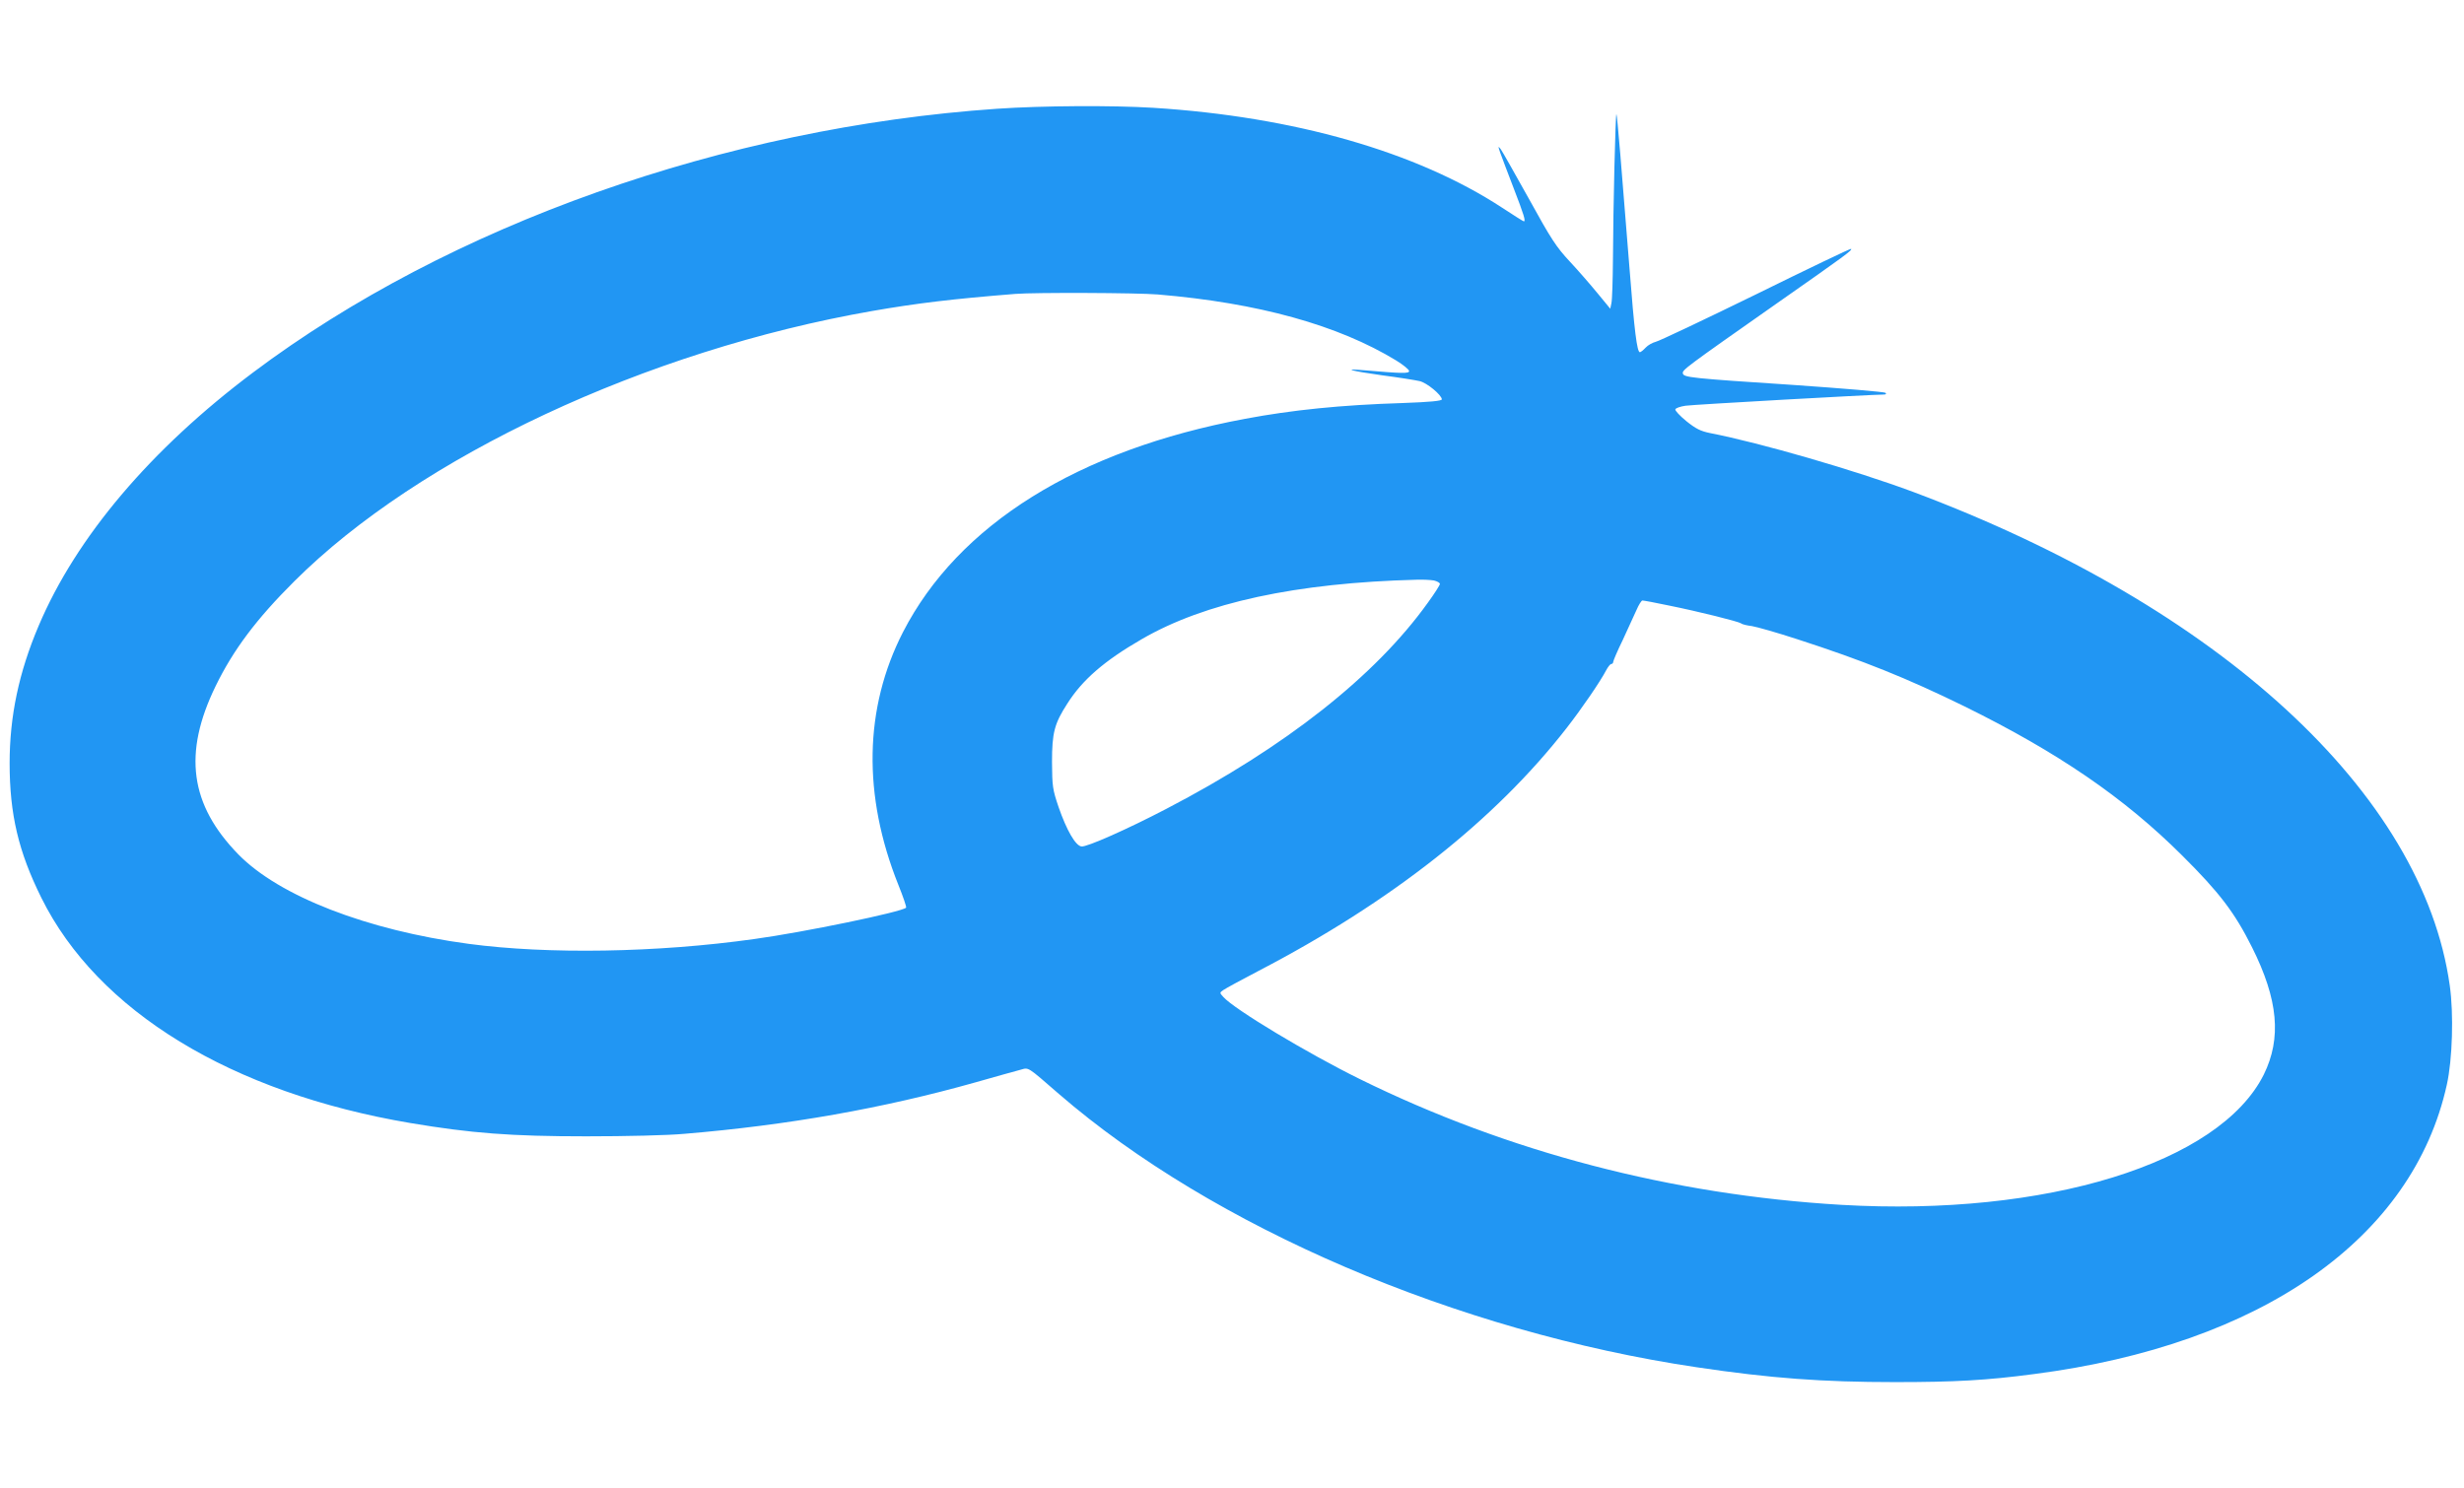
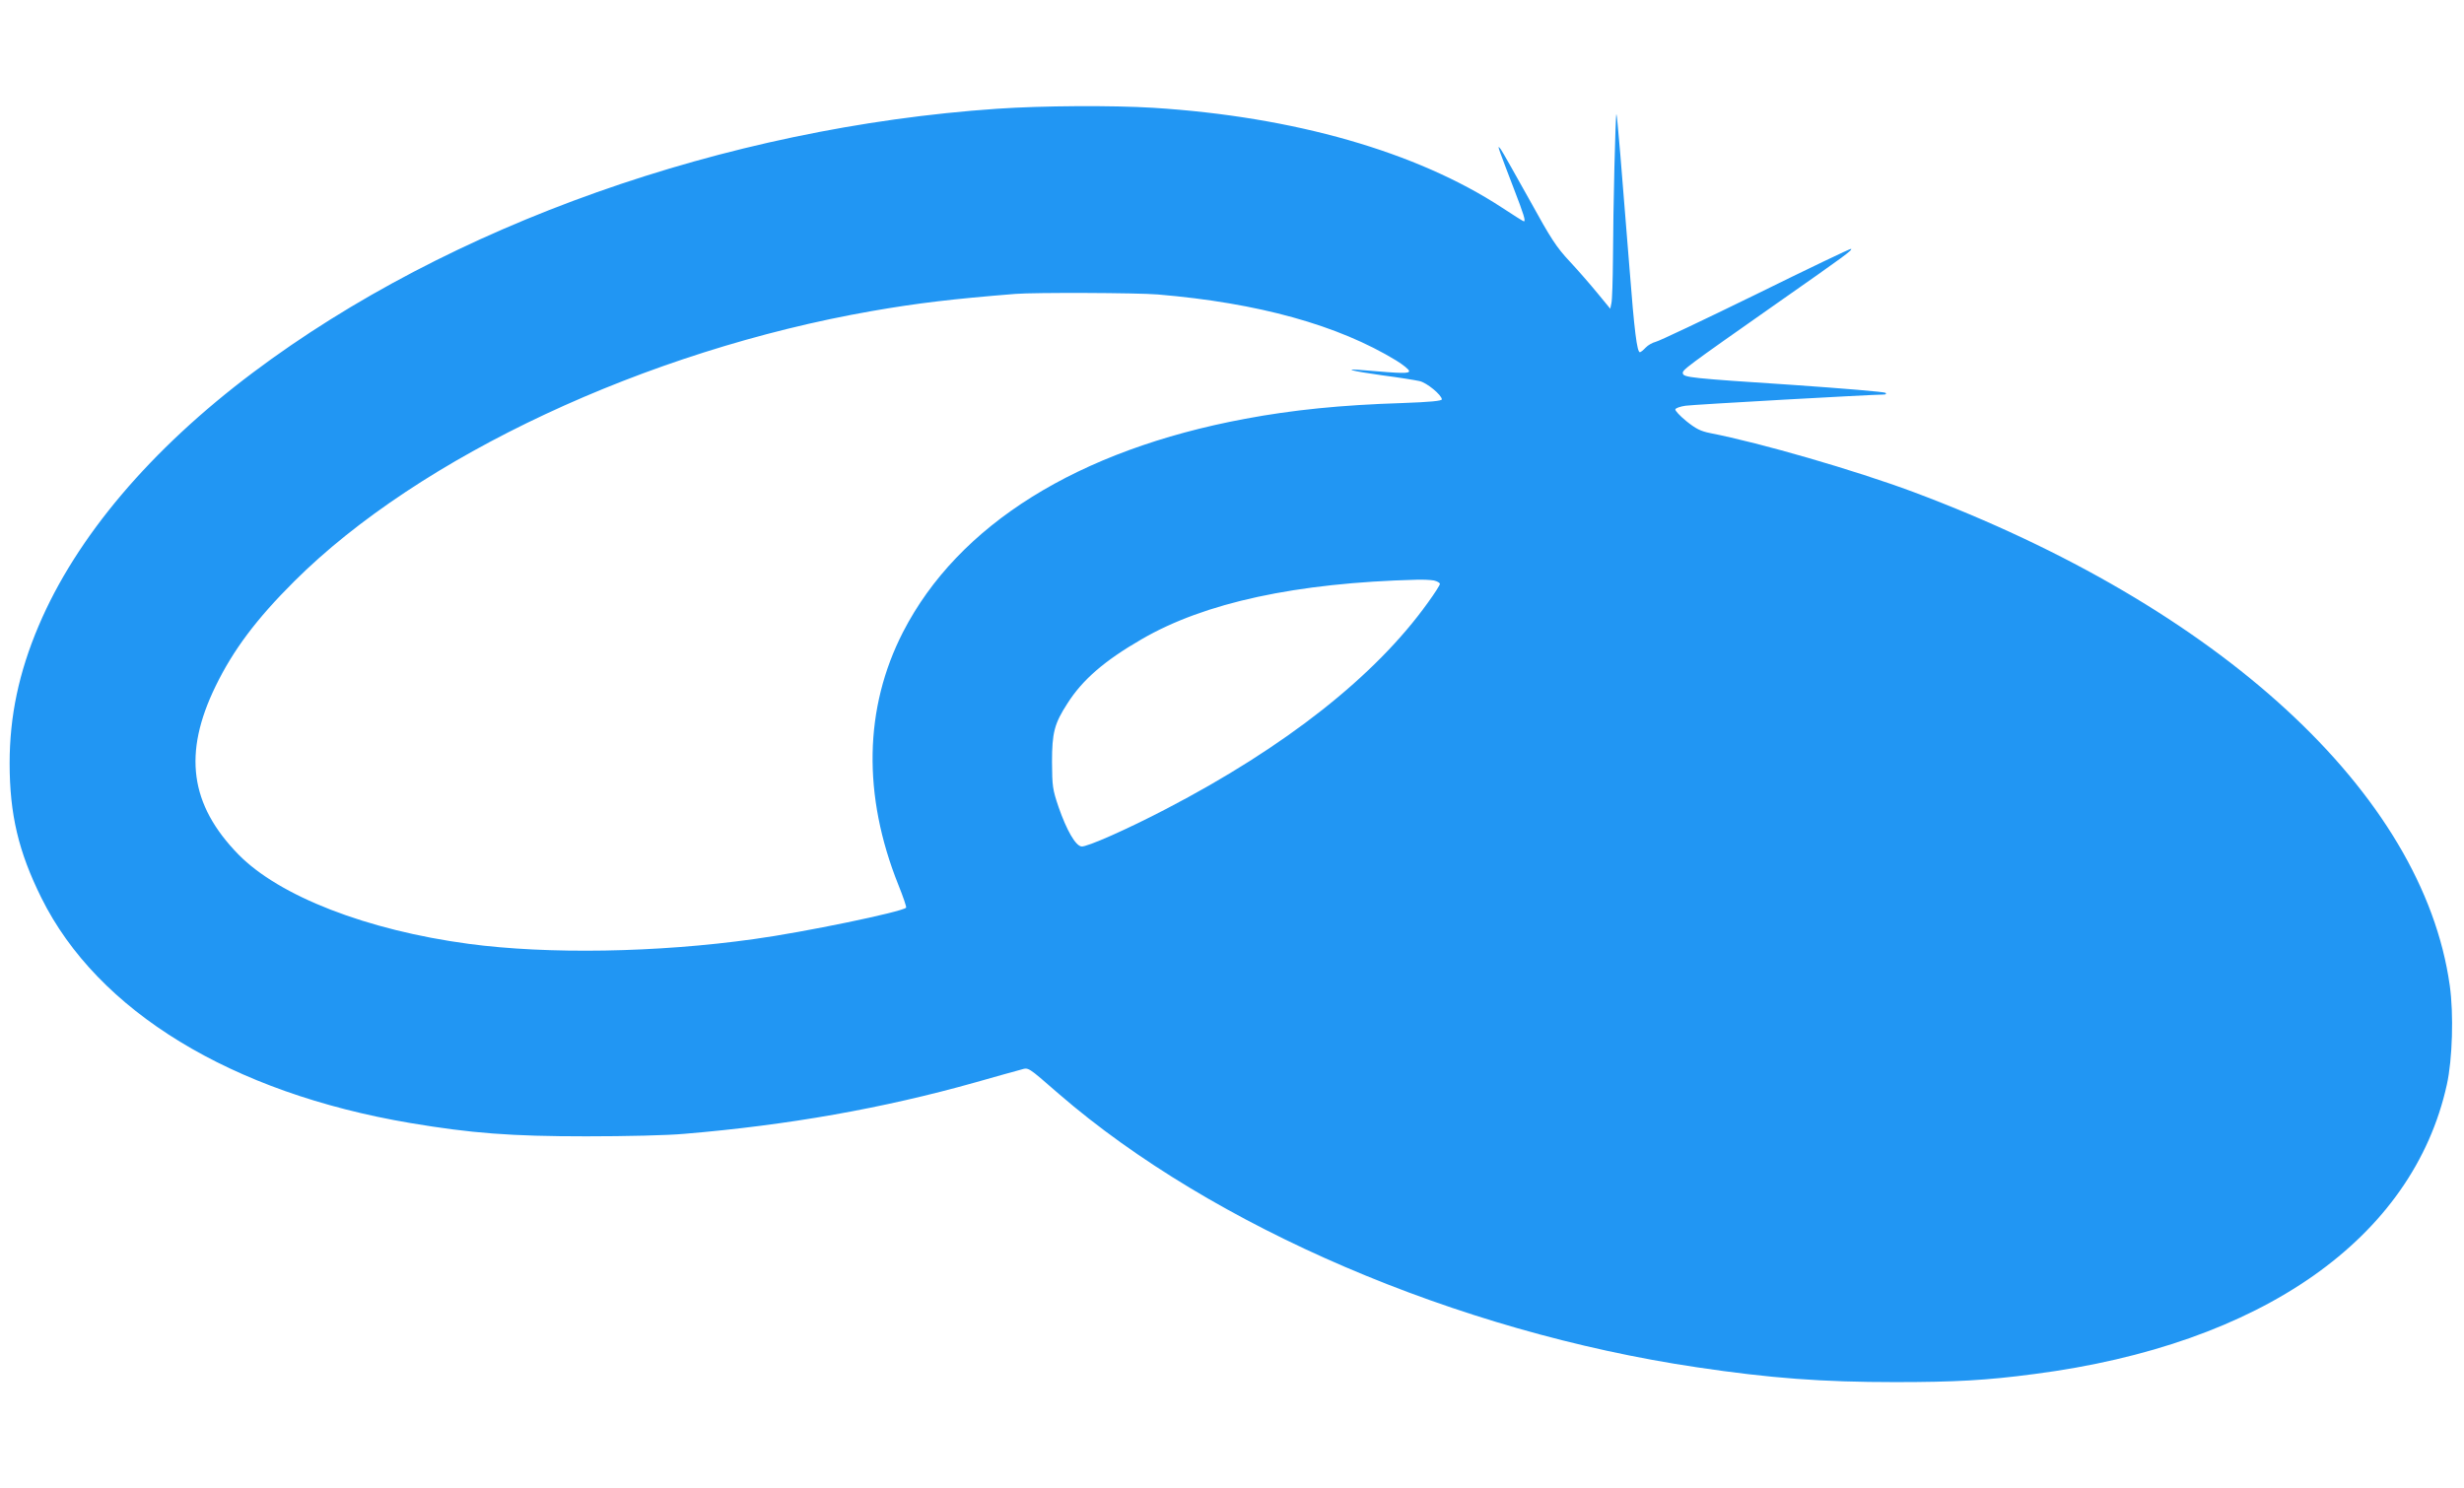
<svg xmlns="http://www.w3.org/2000/svg" version="1.0" width="1280pt" height="773pt" viewBox="0 0 1280 773" preserveAspectRatio="xMidYMid meet">
  <g transform="translate(0,773) scale(0.1,-0.1)" fill="#2196f3" stroke="none">
-     <path d="M5180 7165 c-1414 -97 -2845 -604 -3865 -1370 -533 -400 -919 -856 -1114 -1316 -103 -242 -151 -471 -151 -714 0 -266 46 -460 165 -700 292 -589 987 -1013 1917 -1170 316 -53 521 -69 913 -69 208 0 423 5 510 13 540 45 1035 133 1511 267 109 31 216 61 236 66 43 12 32 19 199 -126 799 -691 2067 -1235 3314 -1420 383 -57 650 -77 1030 -77 308 0 475 9 723 42 1181 153 1967 705 2143 1504 29 131 36 367 15 515 -140 998 -1195 1968 -2787 2564 -304 113 -790 254 -1056 306 -49 10 -73 22 -123 62 -33 27 -59 55 -57 61 2 7 26 15 53 19 41 6 968 58 1029 58 12 0 15 3 10 9 -6 5 -221 23 -480 41 -533 35 -569 39 -573 60 -3 18 10 28 483 360 367 257 398 280 391 287 -2 3 -225 -104 -495 -237 -270 -132 -504 -243 -520 -246 -16 -4 -40 -17 -52 -30 -12 -13 -26 -24 -30 -24 -15 0 -29 111 -54 435 -41 518 -64 798 -68 802 -5 4 -17 -490 -18 -752 -1 -110 -4 -213 -8 -230 l-6 -29 -65 79 c-36 44 -101 119 -145 166 -70 75 -97 116 -212 325 -73 131 -139 248 -147 259 -14 18 -15 16 -2 -20 8 -22 39 -105 70 -185 52 -135 63 -170 52 -170 -3 0 -54 32 -113 71 -443 290 -1080 473 -1813 519 -213 13 -576 11 -810 -5z m835 -965 c522 -44 936 -159 1238 -343 37 -23 67 -47 67 -55 0 -13 -35 -13 -230 4 -123 11 -75 -3 90 -26 85 -11 172 -25 194 -30 38 -8 116 -73 116 -95 0 -8 -62 -14 -202 -19 -322 -10 -575 -36 -820 -82 -869 -162 -1490 -550 -1777 -1108 -202 -394 -211 -847 -24 -1314 25 -62 43 -115 40 -118 -21 -22 -533 -128 -789 -163 -505 -71 -1072 -80 -1483 -25 -530 71 -984 248 -1196 464 -253 259 -289 526 -119 875 91 187 211 348 409 545 650 648 1828 1199 3001 1404 235 41 420 63 745 89 100 8 632 6 740 -3z m1434 -1486 c17 -4 31 -12 31 -18 0 -6 -28 -50 -63 -98 -273 -381 -740 -749 -1359 -1071 -201 -105 -413 -199 -440 -195 -31 4 -77 84 -119 205 -31 92 -33 106 -34 233 0 153 12 200 80 305 78 123 192 222 386 334 327 190 803 293 1430 309 31 1 71 -1 88 -4z m1220 -130 c154 -31 362 -83 376 -93 5 -5 31 -11 56 -14 25 -4 131 -34 235 -68 343 -111 571 -203 869 -349 485 -239 829 -474 1131 -775 195 -194 273 -297 363 -477 136 -272 154 -472 61 -661 -230 -461 -1131 -739 -2195 -677 -880 52 -1731 274 -2502 654 -270 133 -651 362 -708 426 -20 22 -20 22 0 36 11 8 92 52 180 98 691 359 1232 786 1603 1263 78 100 176 243 206 301 9 17 21 32 26 32 6 0 10 5 10 10 0 6 22 58 50 115 27 58 59 128 71 155 12 28 26 50 31 50 6 0 67 -11 137 -26z" />
+     <path d="M5180 7165 c-1414 -97 -2845 -604 -3865 -1370 -533 -400 -919 -856 -1114 -1316 -103 -242 -151 -471 -151 -714 0 -266 46 -460 165 -700 292 -589 987 -1013 1917 -1170 316 -53 521 -69 913 -69 208 0 423 5 510 13 540 45 1035 133 1511 267 109 31 216 61 236 66 43 12 32 19 199 -126 799 -691 2067 -1235 3314 -1420 383 -57 650 -77 1030 -77 308 0 475 9 723 42 1181 153 1967 705 2143 1504 29 131 36 367 15 515 -140 998 -1195 1968 -2787 2564 -304 113 -790 254 -1056 306 -49 10 -73 22 -123 62 -33 27 -59 55 -57 61 2 7 26 15 53 19 41 6 968 58 1029 58 12 0 15 3 10 9 -6 5 -221 23 -480 41 -533 35 -569 39 -573 60 -3 18 10 28 483 360 367 257 398 280 391 287 -2 3 -225 -104 -495 -237 -270 -132 -504 -243 -520 -246 -16 -4 -40 -17 -52 -30 -12 -13 -26 -24 -30 -24 -15 0 -29 111 -54 435 -41 518 -64 798 -68 802 -5 4 -17 -490 -18 -752 -1 -110 -4 -213 -8 -230 l-6 -29 -65 79 c-36 44 -101 119 -145 166 -70 75 -97 116 -212 325 -73 131 -139 248 -147 259 -14 18 -15 16 -2 -20 8 -22 39 -105 70 -185 52 -135 63 -170 52 -170 -3 0 -54 32 -113 71 -443 290 -1080 473 -1813 519 -213 13 -576 11 -810 -5z m835 -965 c522 -44 936 -159 1238 -343 37 -23 67 -47 67 -55 0 -13 -35 -13 -230 4 -123 11 -75 -3 90 -26 85 -11 172 -25 194 -30 38 -8 116 -73 116 -95 0 -8 -62 -14 -202 -19 -322 -10 -575 -36 -820 -82 -869 -162 -1490 -550 -1777 -1108 -202 -394 -211 -847 -24 -1314 25 -62 43 -115 40 -118 -21 -22 -533 -128 -789 -163 -505 -71 -1072 -80 -1483 -25 -530 71 -984 248 -1196 464 -253 259 -289 526 -119 875 91 187 211 348 409 545 650 648 1828 1199 3001 1404 235 41 420 63 745 89 100 8 632 6 740 -3z m1434 -1486 c17 -4 31 -12 31 -18 0 -6 -28 -50 -63 -98 -273 -381 -740 -749 -1359 -1071 -201 -105 -413 -199 -440 -195 -31 4 -77 84 -119 205 -31 92 -33 106 -34 233 0 153 12 200 80 305 78 123 192 222 386 334 327 190 803 293 1430 309 31 1 71 -1 88 -4z m1220 -130 z" />
  </g>
</svg>